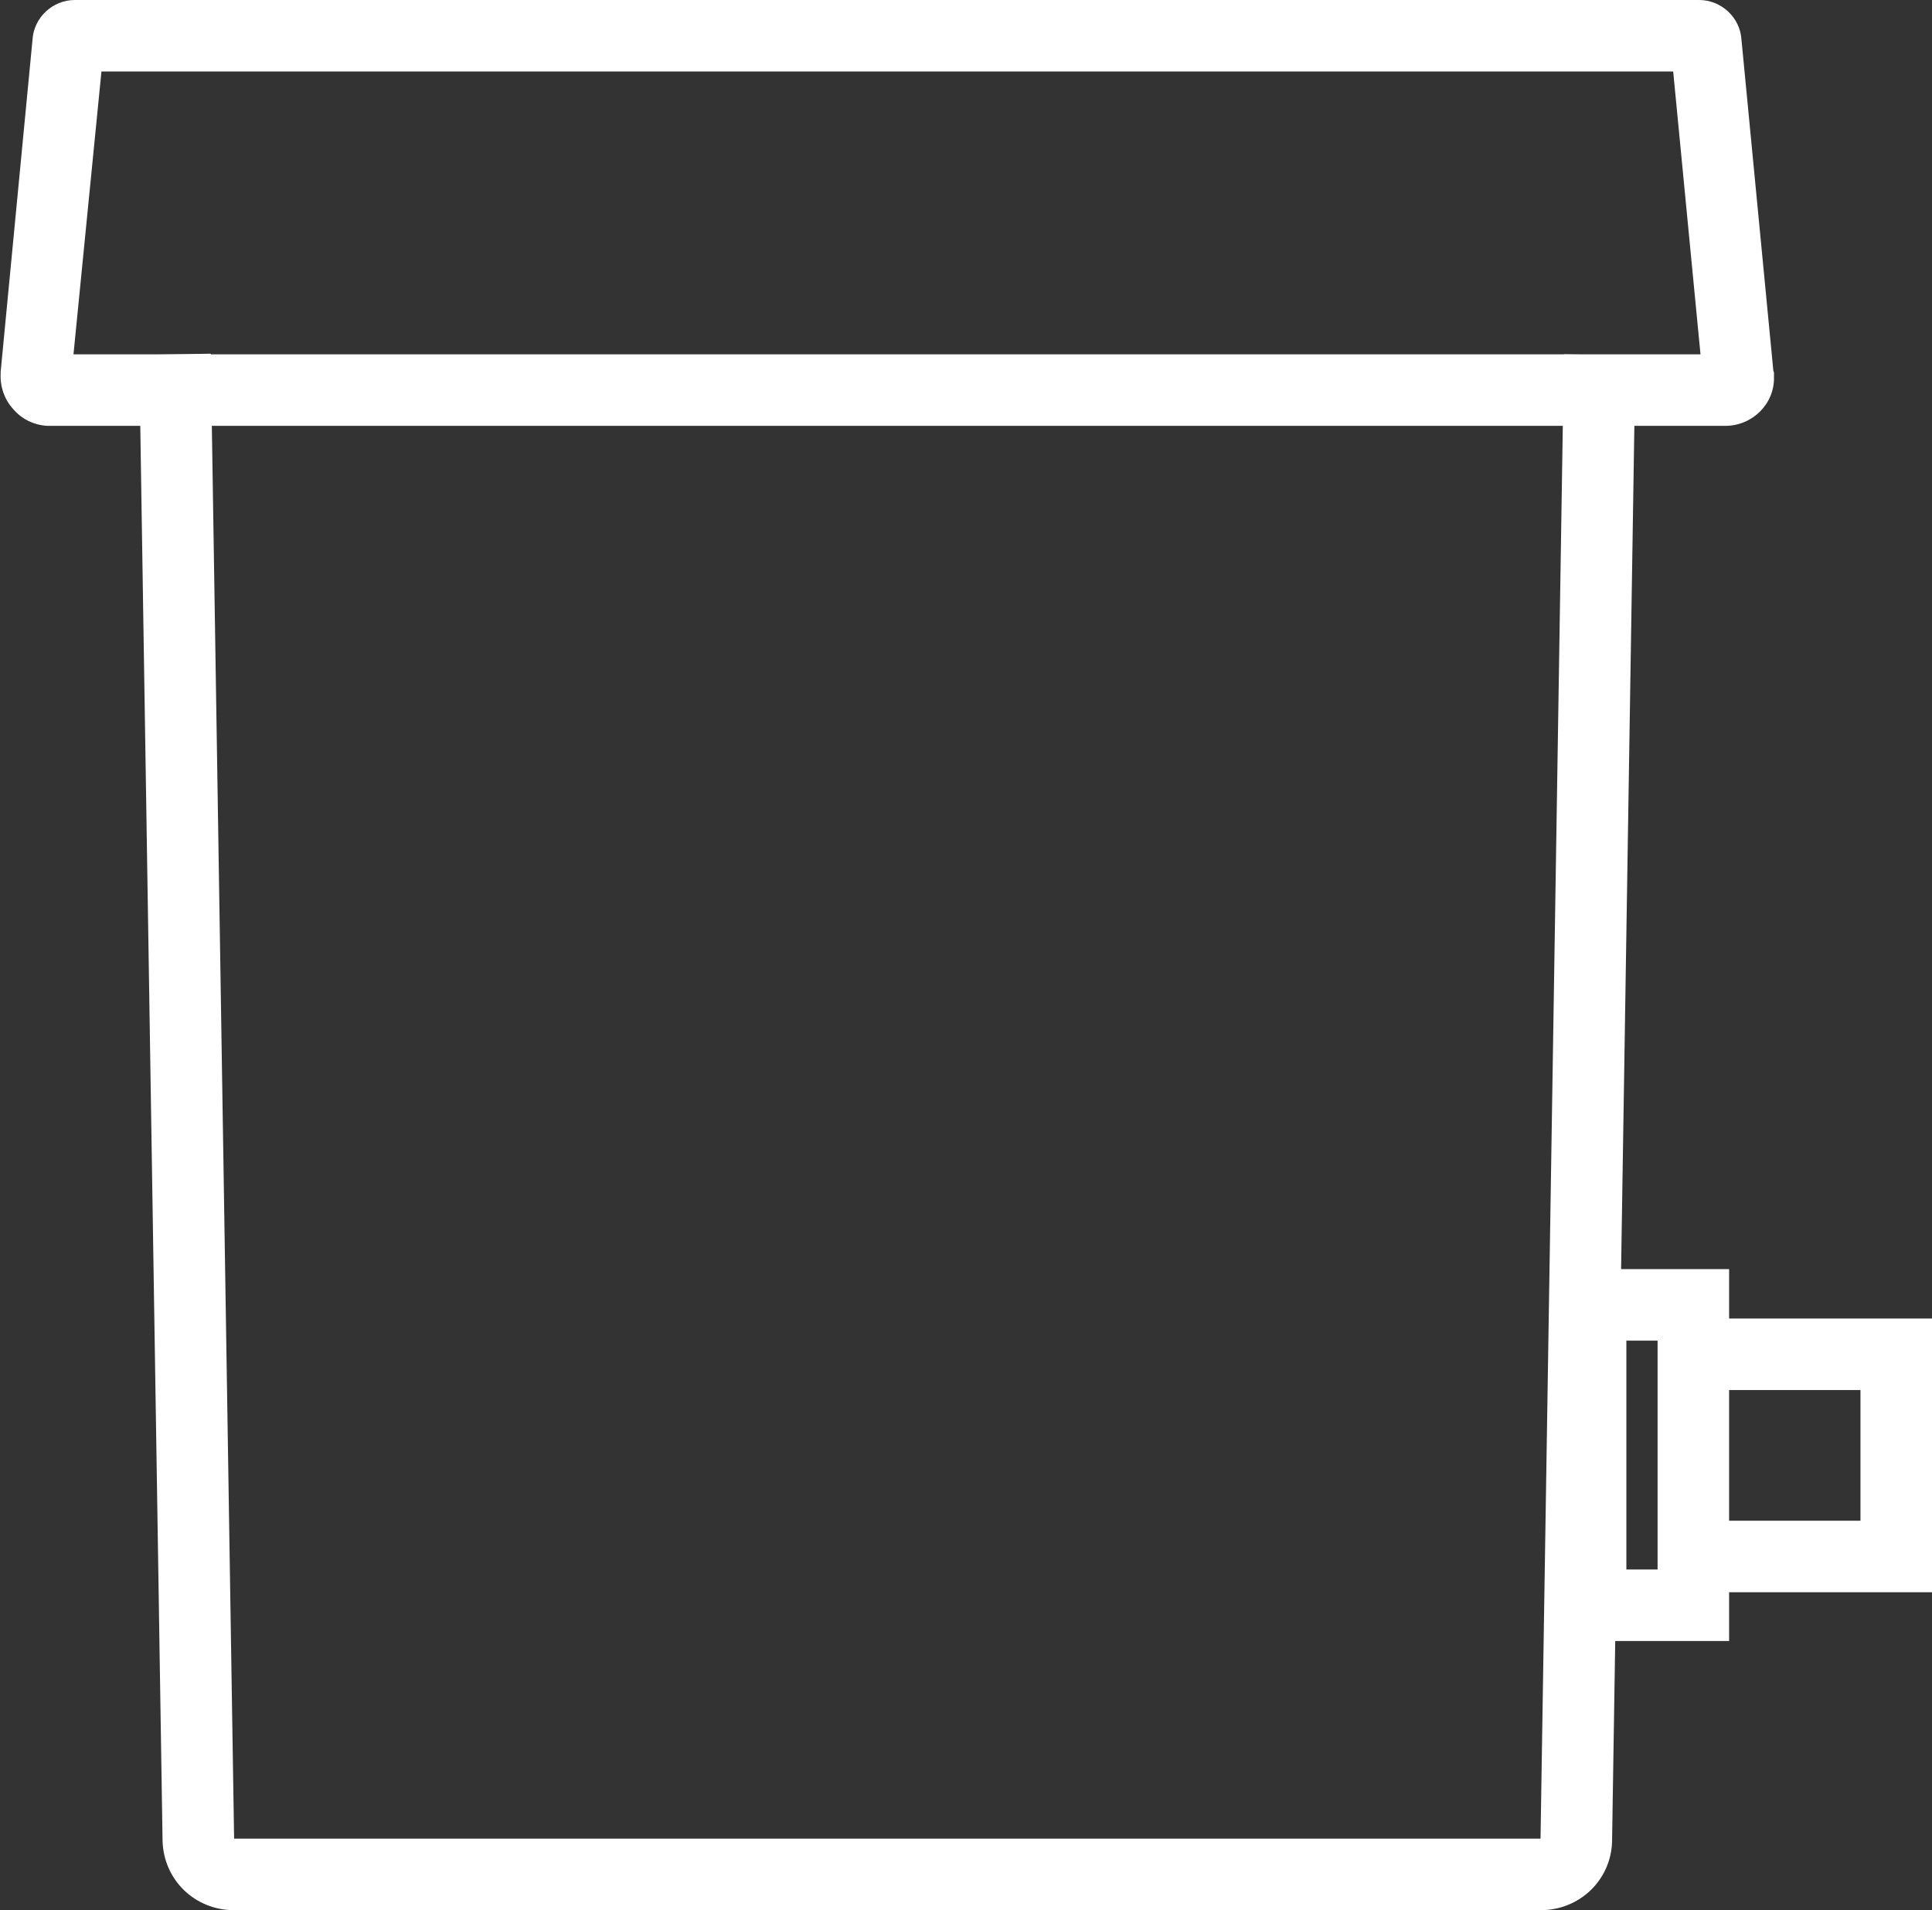
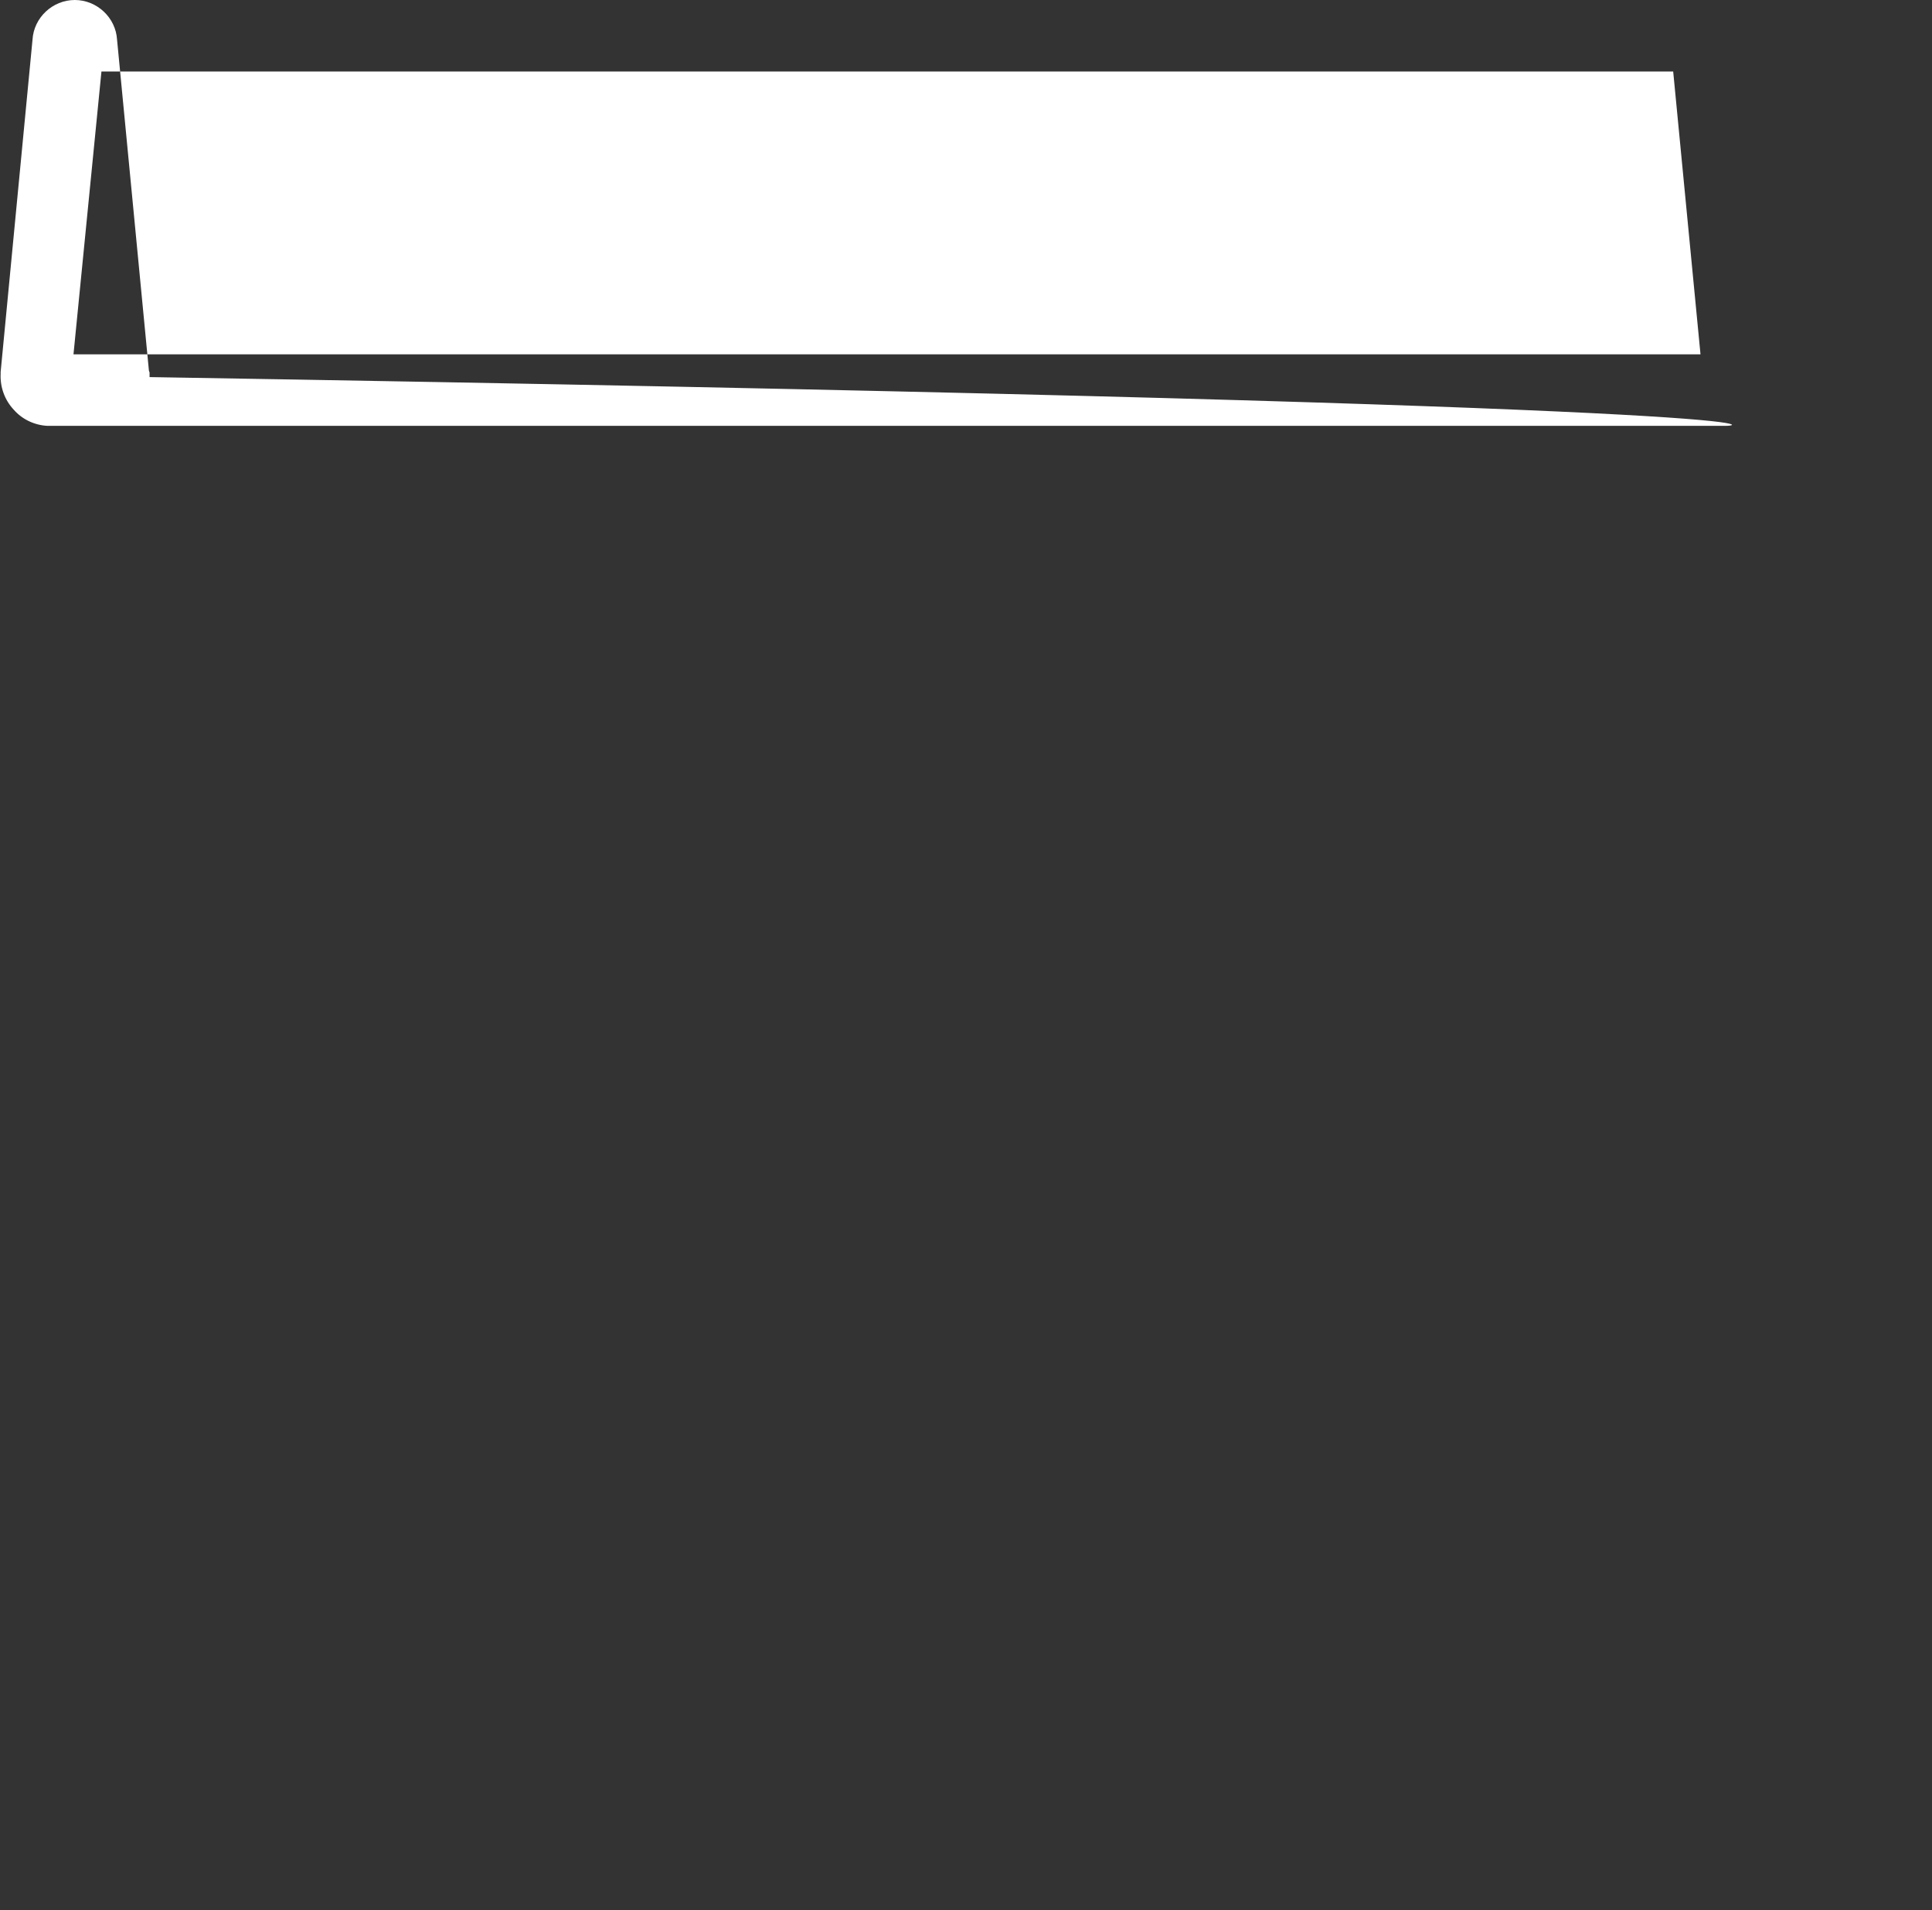
<svg xmlns="http://www.w3.org/2000/svg" id="Layer_1" x="0px" y="0px" viewBox="0 0 297.1 293.8" style="enable-background:new 0 0 297.1 293.8;" xml:space="preserve">
  <rect x="0" y="0" width="297.1" height="293.8" fill="#333333" stroke="none" />
  <style type="text/css">	.st0{fill:#FFFFFF;}</style>
  <g>
-     <path class="st0" d="M236.9,293.8H36c-6,0-10.8-4.6-11-10.6L21.4,54.6l11-0.2L36,282.8l200.9,0l0,0l3.6-228.3l11,0.2l-3.6,228.6  C247.7,289.2,242.9,293.8,236.9,293.8z" />
-     <path class="st0" d="M265.3,65.5l-258,0c-2-0.1-3.9-1-5.2-2.5c-1.4-1.5-2.1-3.5-2-5.5l0-0.3L5,6.1C5.2,2.7,8.1,0,11.5,0h249.8  c3.4,0,6.3,2.7,6.5,6.1l4.9,50.9l0.1,0.3l0,0.7C272.9,62.1,269.5,65.5,265.3,65.5z M11.3,54.5h250.2L257.3,11H15.6L11.3,54.5z" />
+     <path class="st0" d="M265.3,65.5l-258,0c-2-0.1-3.9-1-5.2-2.5c-1.4-1.5-2.1-3.5-2-5.5l0-0.3L5,6.1C5.2,2.7,8.1,0,11.5,0c3.4,0,6.3,2.7,6.5,6.1l4.9,50.9l0.1,0.3l0,0.7C272.9,62.1,269.5,65.5,265.3,65.5z M11.3,54.5h250.2L257.3,11H15.6L11.3,54.5z" />
    <g>
-       <path class="st0" d="M265.9,252.4h-26.8v-57.2h26.8V252.4z M250.1,241.4h4.8v-35.2h-4.8V241.4z" />
-       <polygon class="st0" points="297.1,244.9 256.5,244.9 256.5,233.9 286.1,233.9 286.1,213.8 256.5,213.8 256.5,202.8 297.1,202.8      " />
-     </g>
+       </g>
  </g>
</svg>